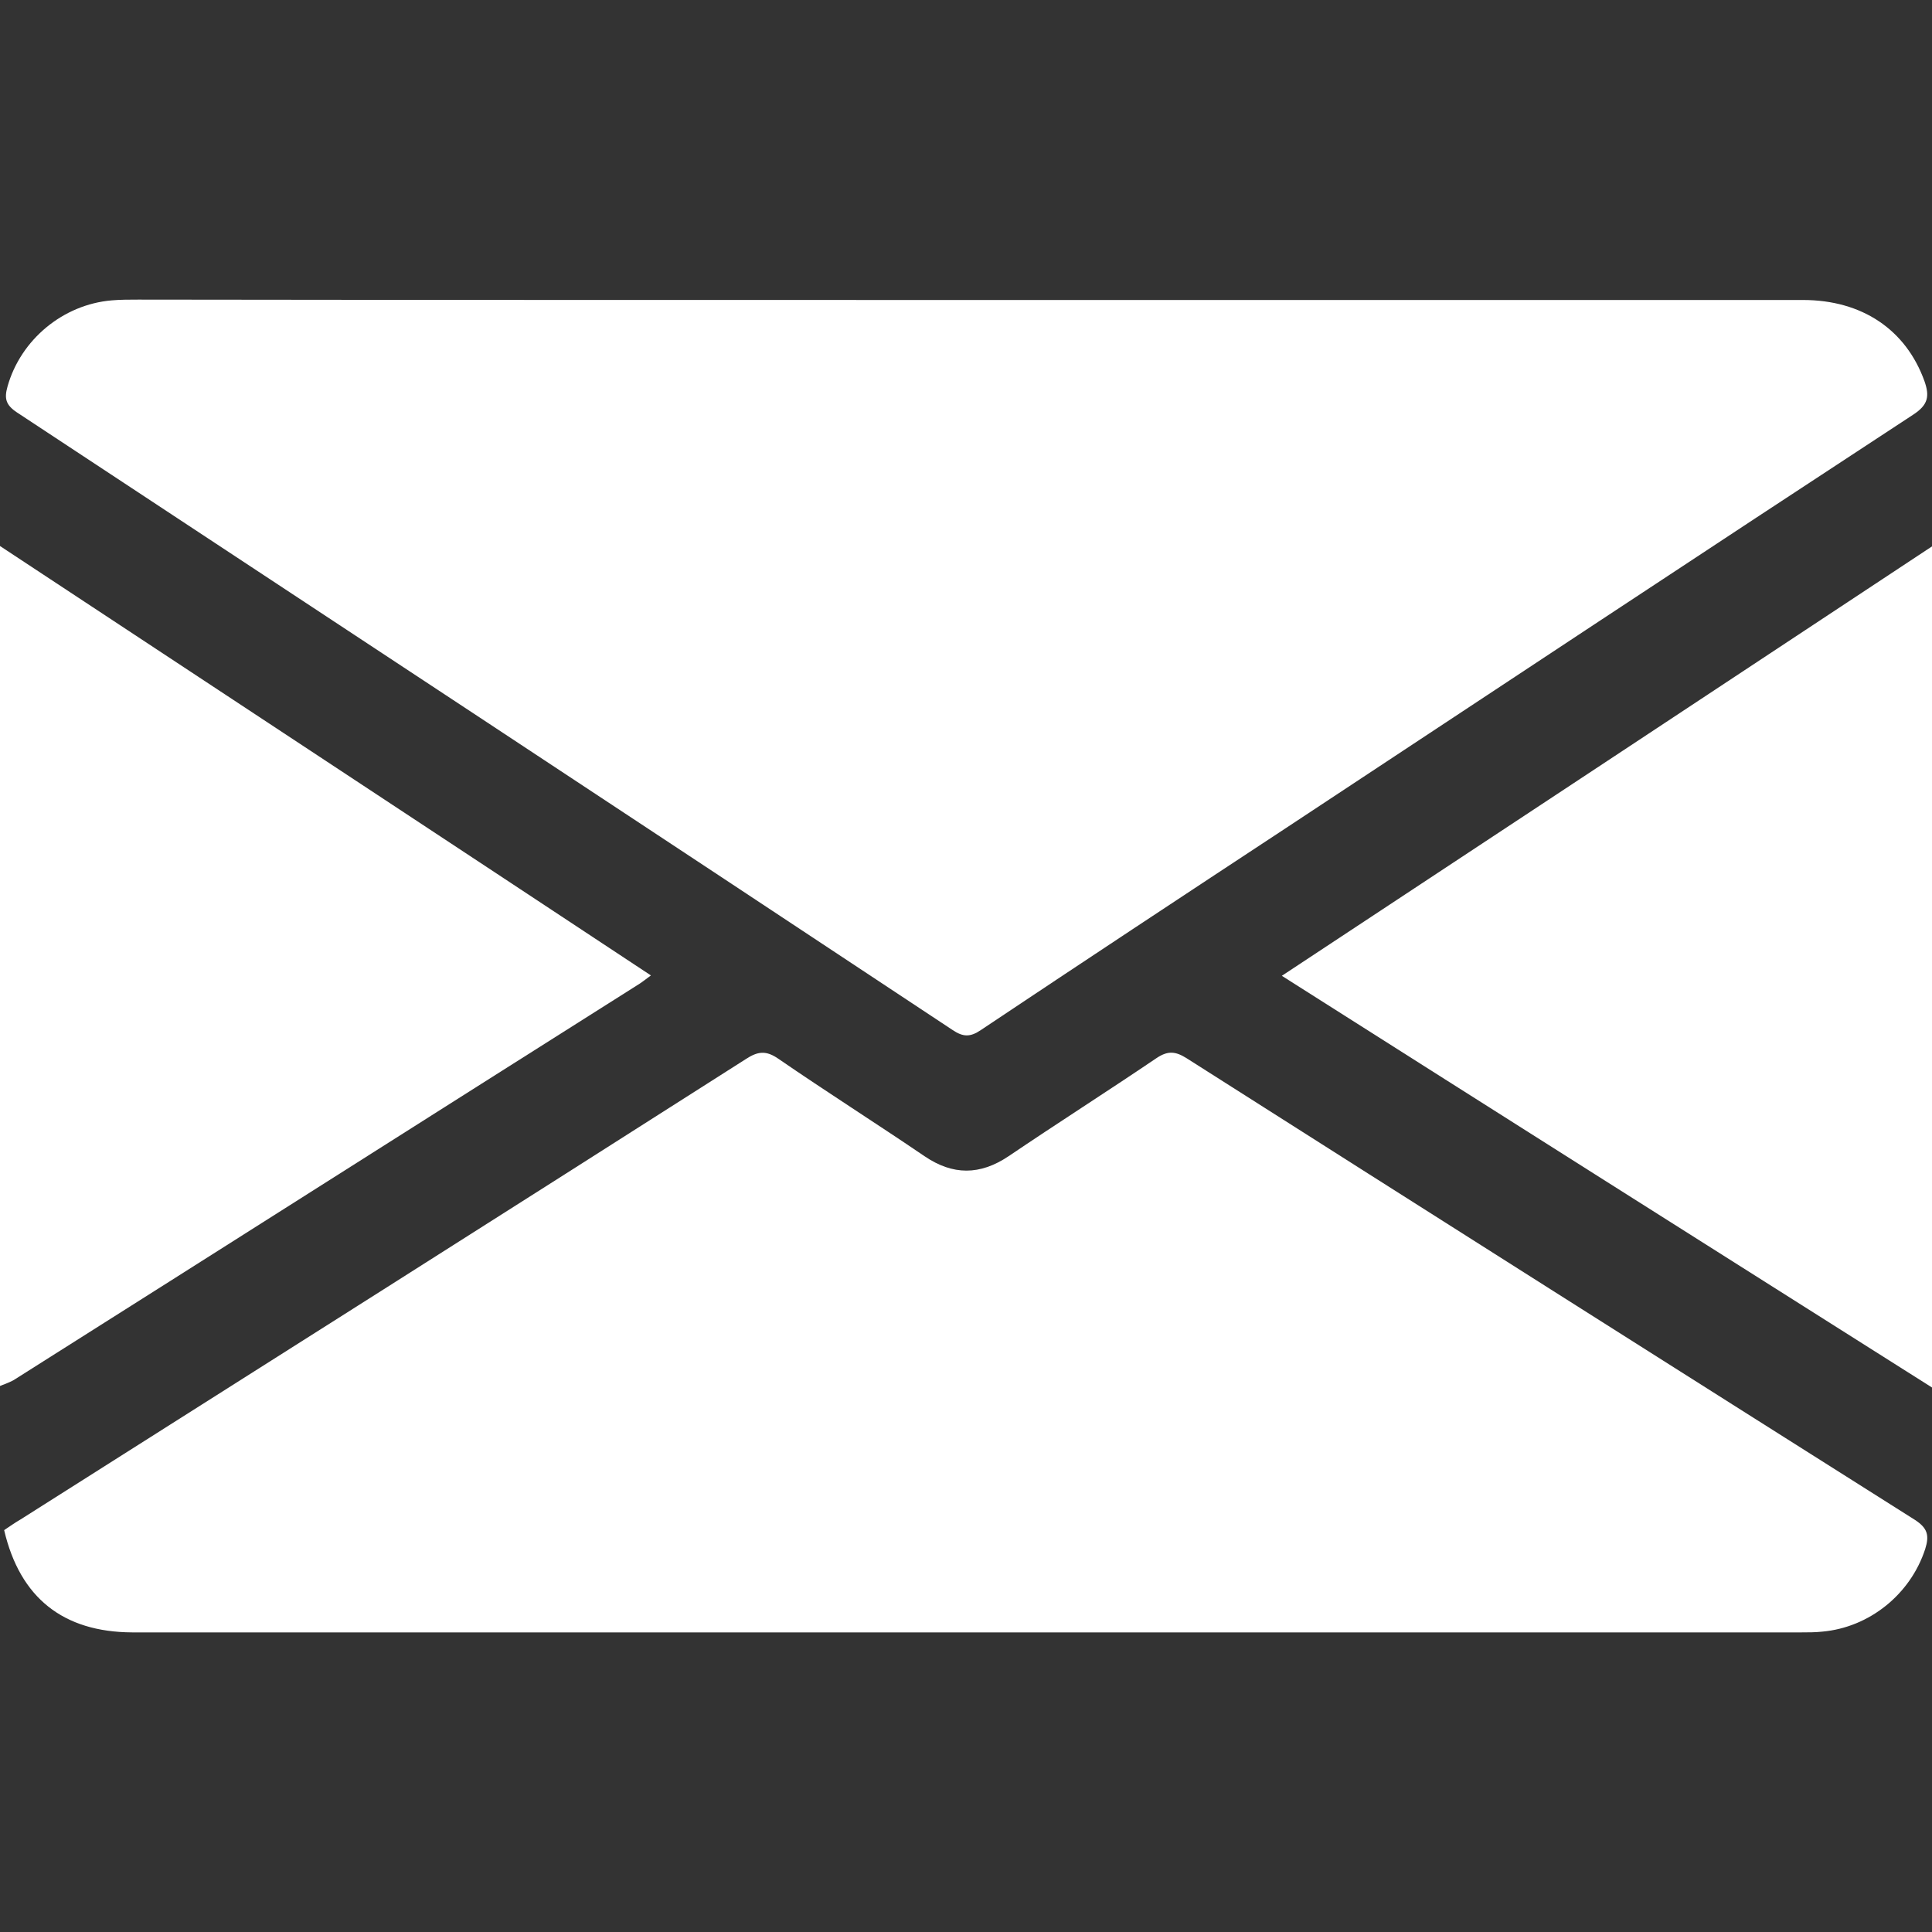
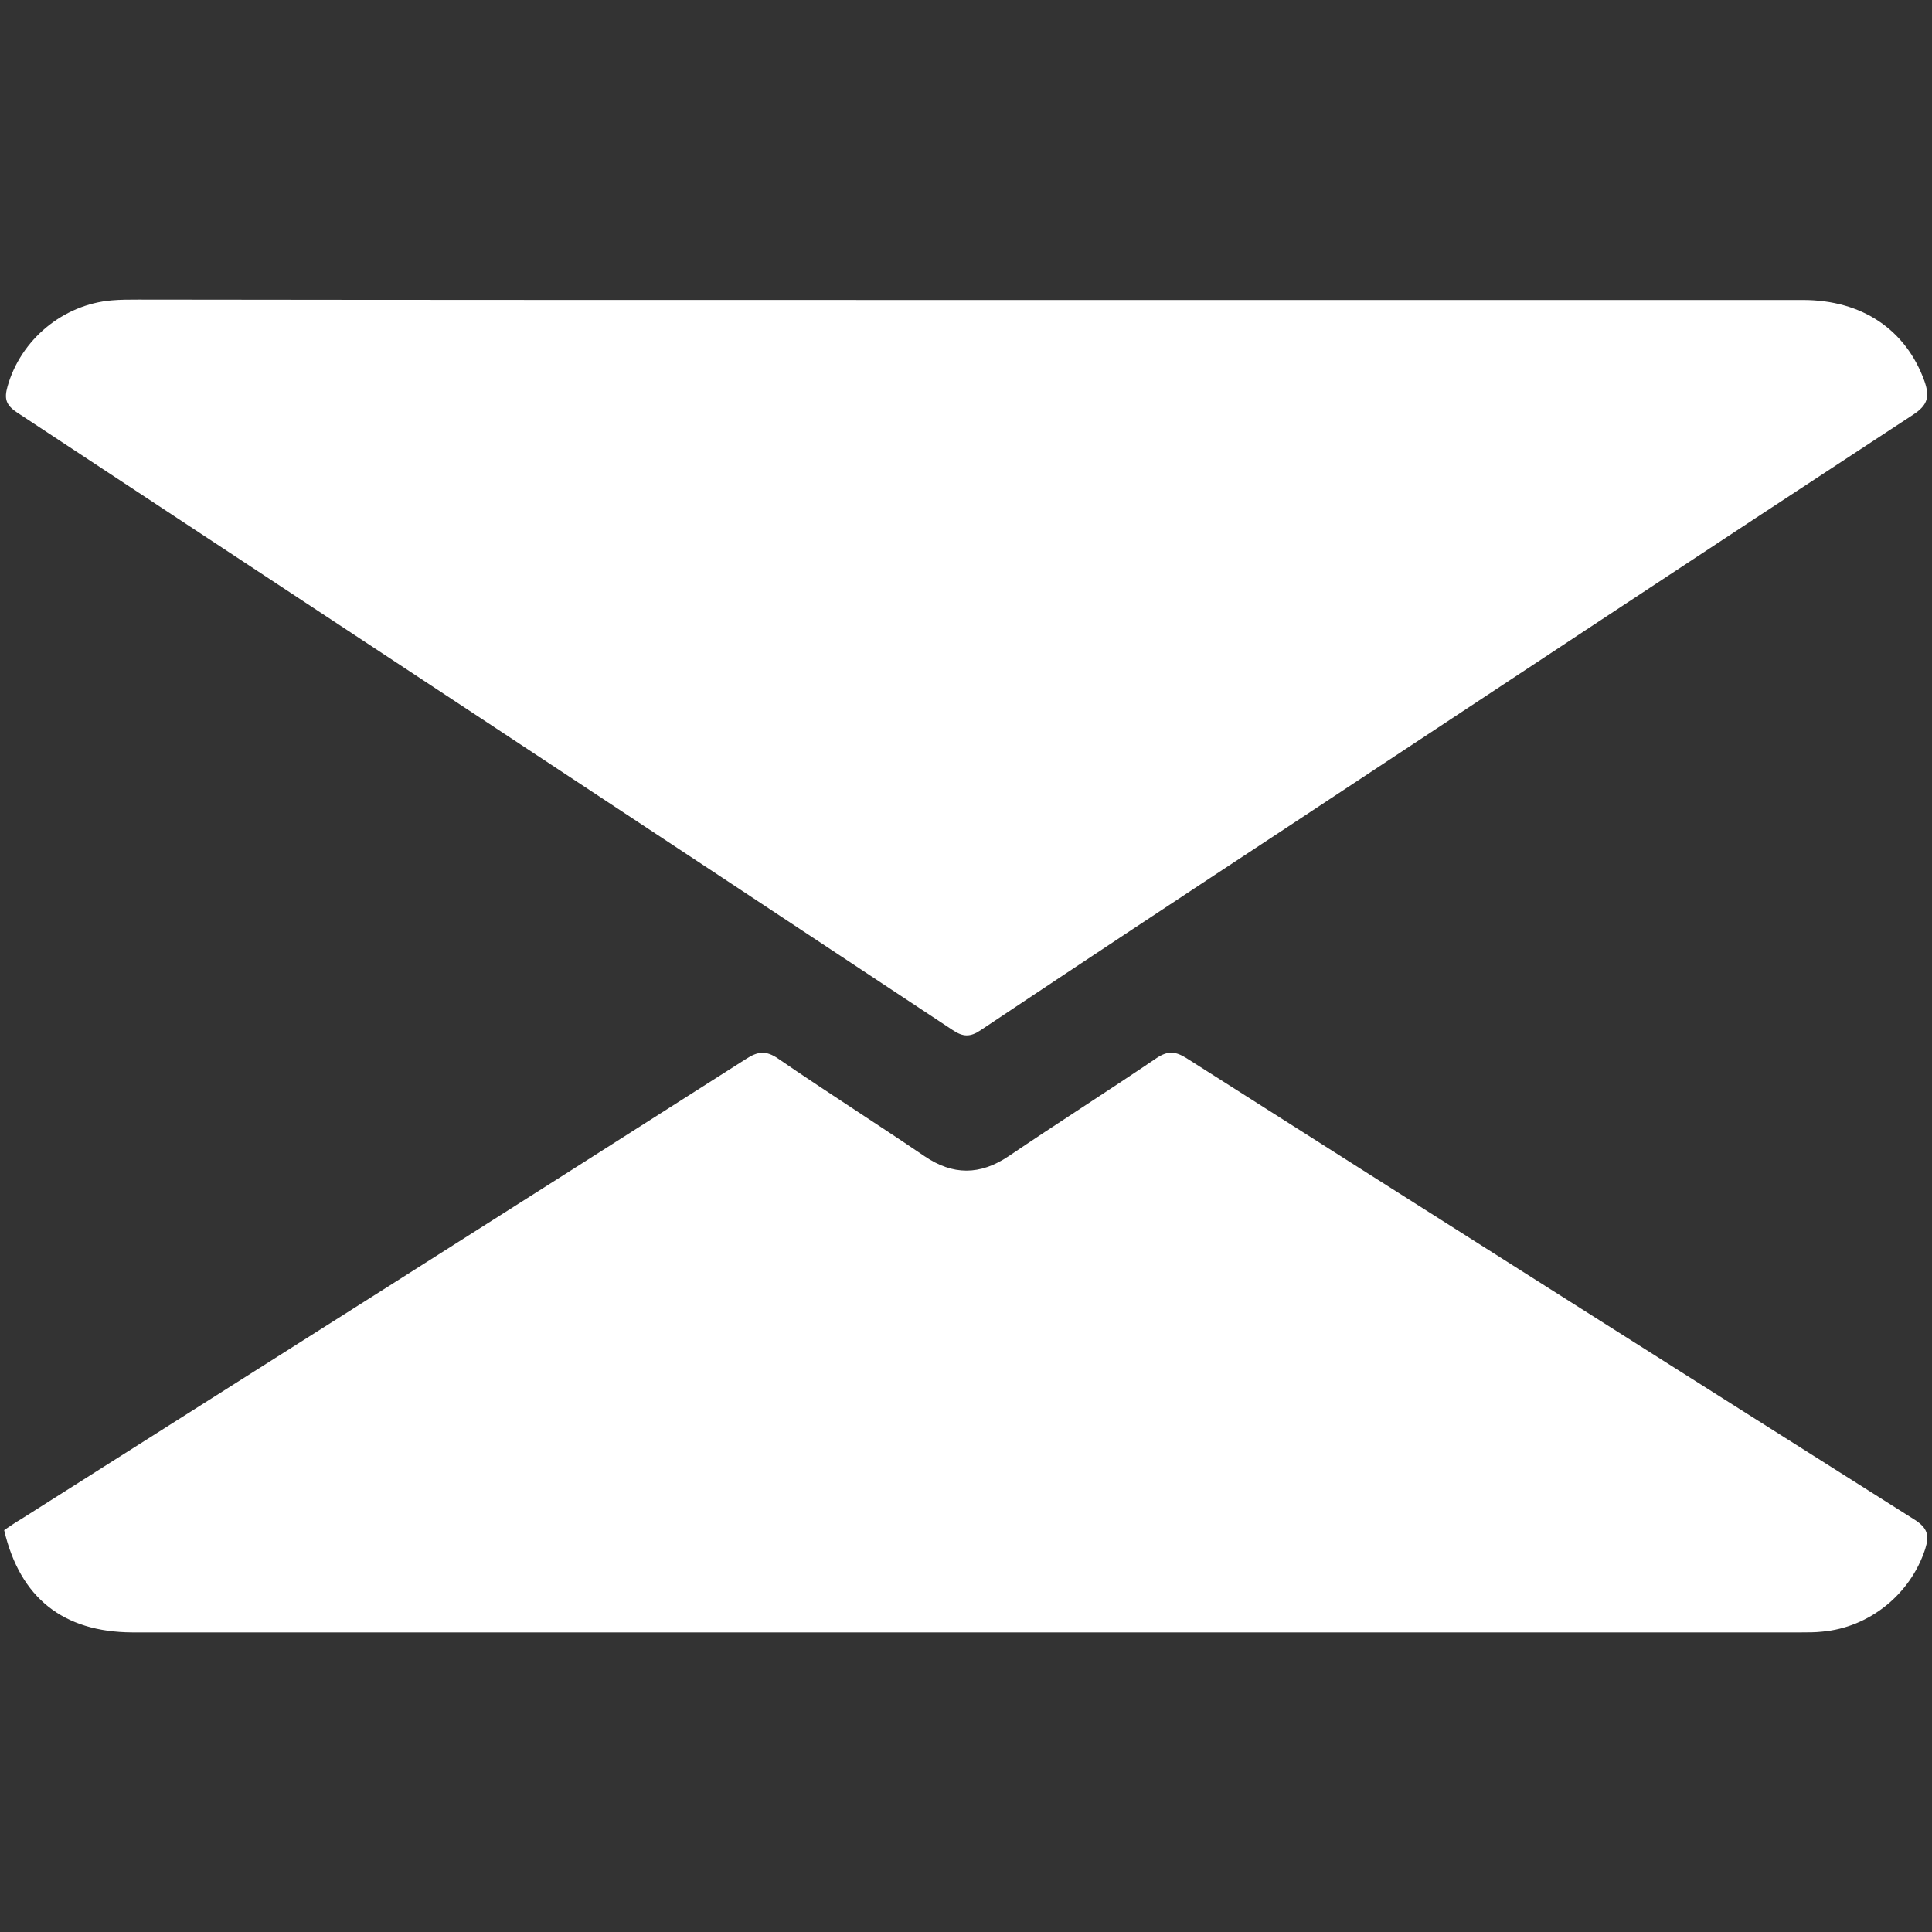
<svg xmlns="http://www.w3.org/2000/svg" width="100%" height="100%" viewBox="0 0 512 512" version="1.1" xml:space="preserve" style="fill-rule:evenodd;clip-rule:evenodd;stroke-linejoin:round;stroke-miterlimit:2;">
  <rect x="0" y="0" width="512" height="512" fill="#333333" stroke="none" />
  <g>
-     <path d="M0,144.7C57.3,182.5 114.7,220.3 172.5,258.5C171,259.6 169.9,260.5 168.7,261.2C113.8,295.9 58.9,330.8 4,365.5C2.8,366.3 1.4,366.7 0,367.3L0,144.7Z" style="fill:#FFF;fill-rule:nonzero;" />
    <path d="M256.7,79.5L477.8,79.5C493.5,79.5 505.1,87.4 510,101C511.4,105 511,107.3 507,109.9C451.4,146.3 396,183 340.4,219.7C313.5,237.4 286.7,255.1 259.9,273C257.1,274.9 255.2,274.8 252.5,273C169.9,218.3 87.2,163.8 4.5,109.3C1.5,107.3 1.1,105.6 2,102.4C5.5,90 16.7,80.7 29.6,79.6C31.9,79.4 34.3,79.4 36.6,79.4C110,79.5 183.4,79.5 256.7,79.5Z" style="fill:#FFF;fill-rule:nonzero;" />
    <path d="M1.1,405.5C2.6,404.5 4,403.5 5.4,402.7C69.5,362.1 133.6,321.5 197.6,280.7C200.8,278.6 203,278.3 206.3,280.6C219.1,289.4 232.2,297.7 245,306.4C252.5,311.5 259.7,311.5 267.3,306.4C280.3,297.6 293.5,289.2 306.5,280.4C309.5,278.4 311.5,278.6 314.4,280.4C378.7,321.3 443.1,362.1 507.5,402.8C510.9,405 511.3,407 510.2,410.5C506.3,422.5 495.4,431.3 482.9,432.4C481.1,432.6 479.2,432.6 477.4,432.6L35,432.6C16.8,432.5 5.3,423.5 1.1,405.5Z" style="fill:#FFF;fill-rule:nonzero;" />
-     <path d="M339.7,258.6C397.4,220.5 454.4,182.9 512,144.8L512,367.7C454.6,331.4 397.5,295.3 339.7,258.6Z" style="fill:#FFF;fill-rule:nonzero;" />
  </g>
</svg>